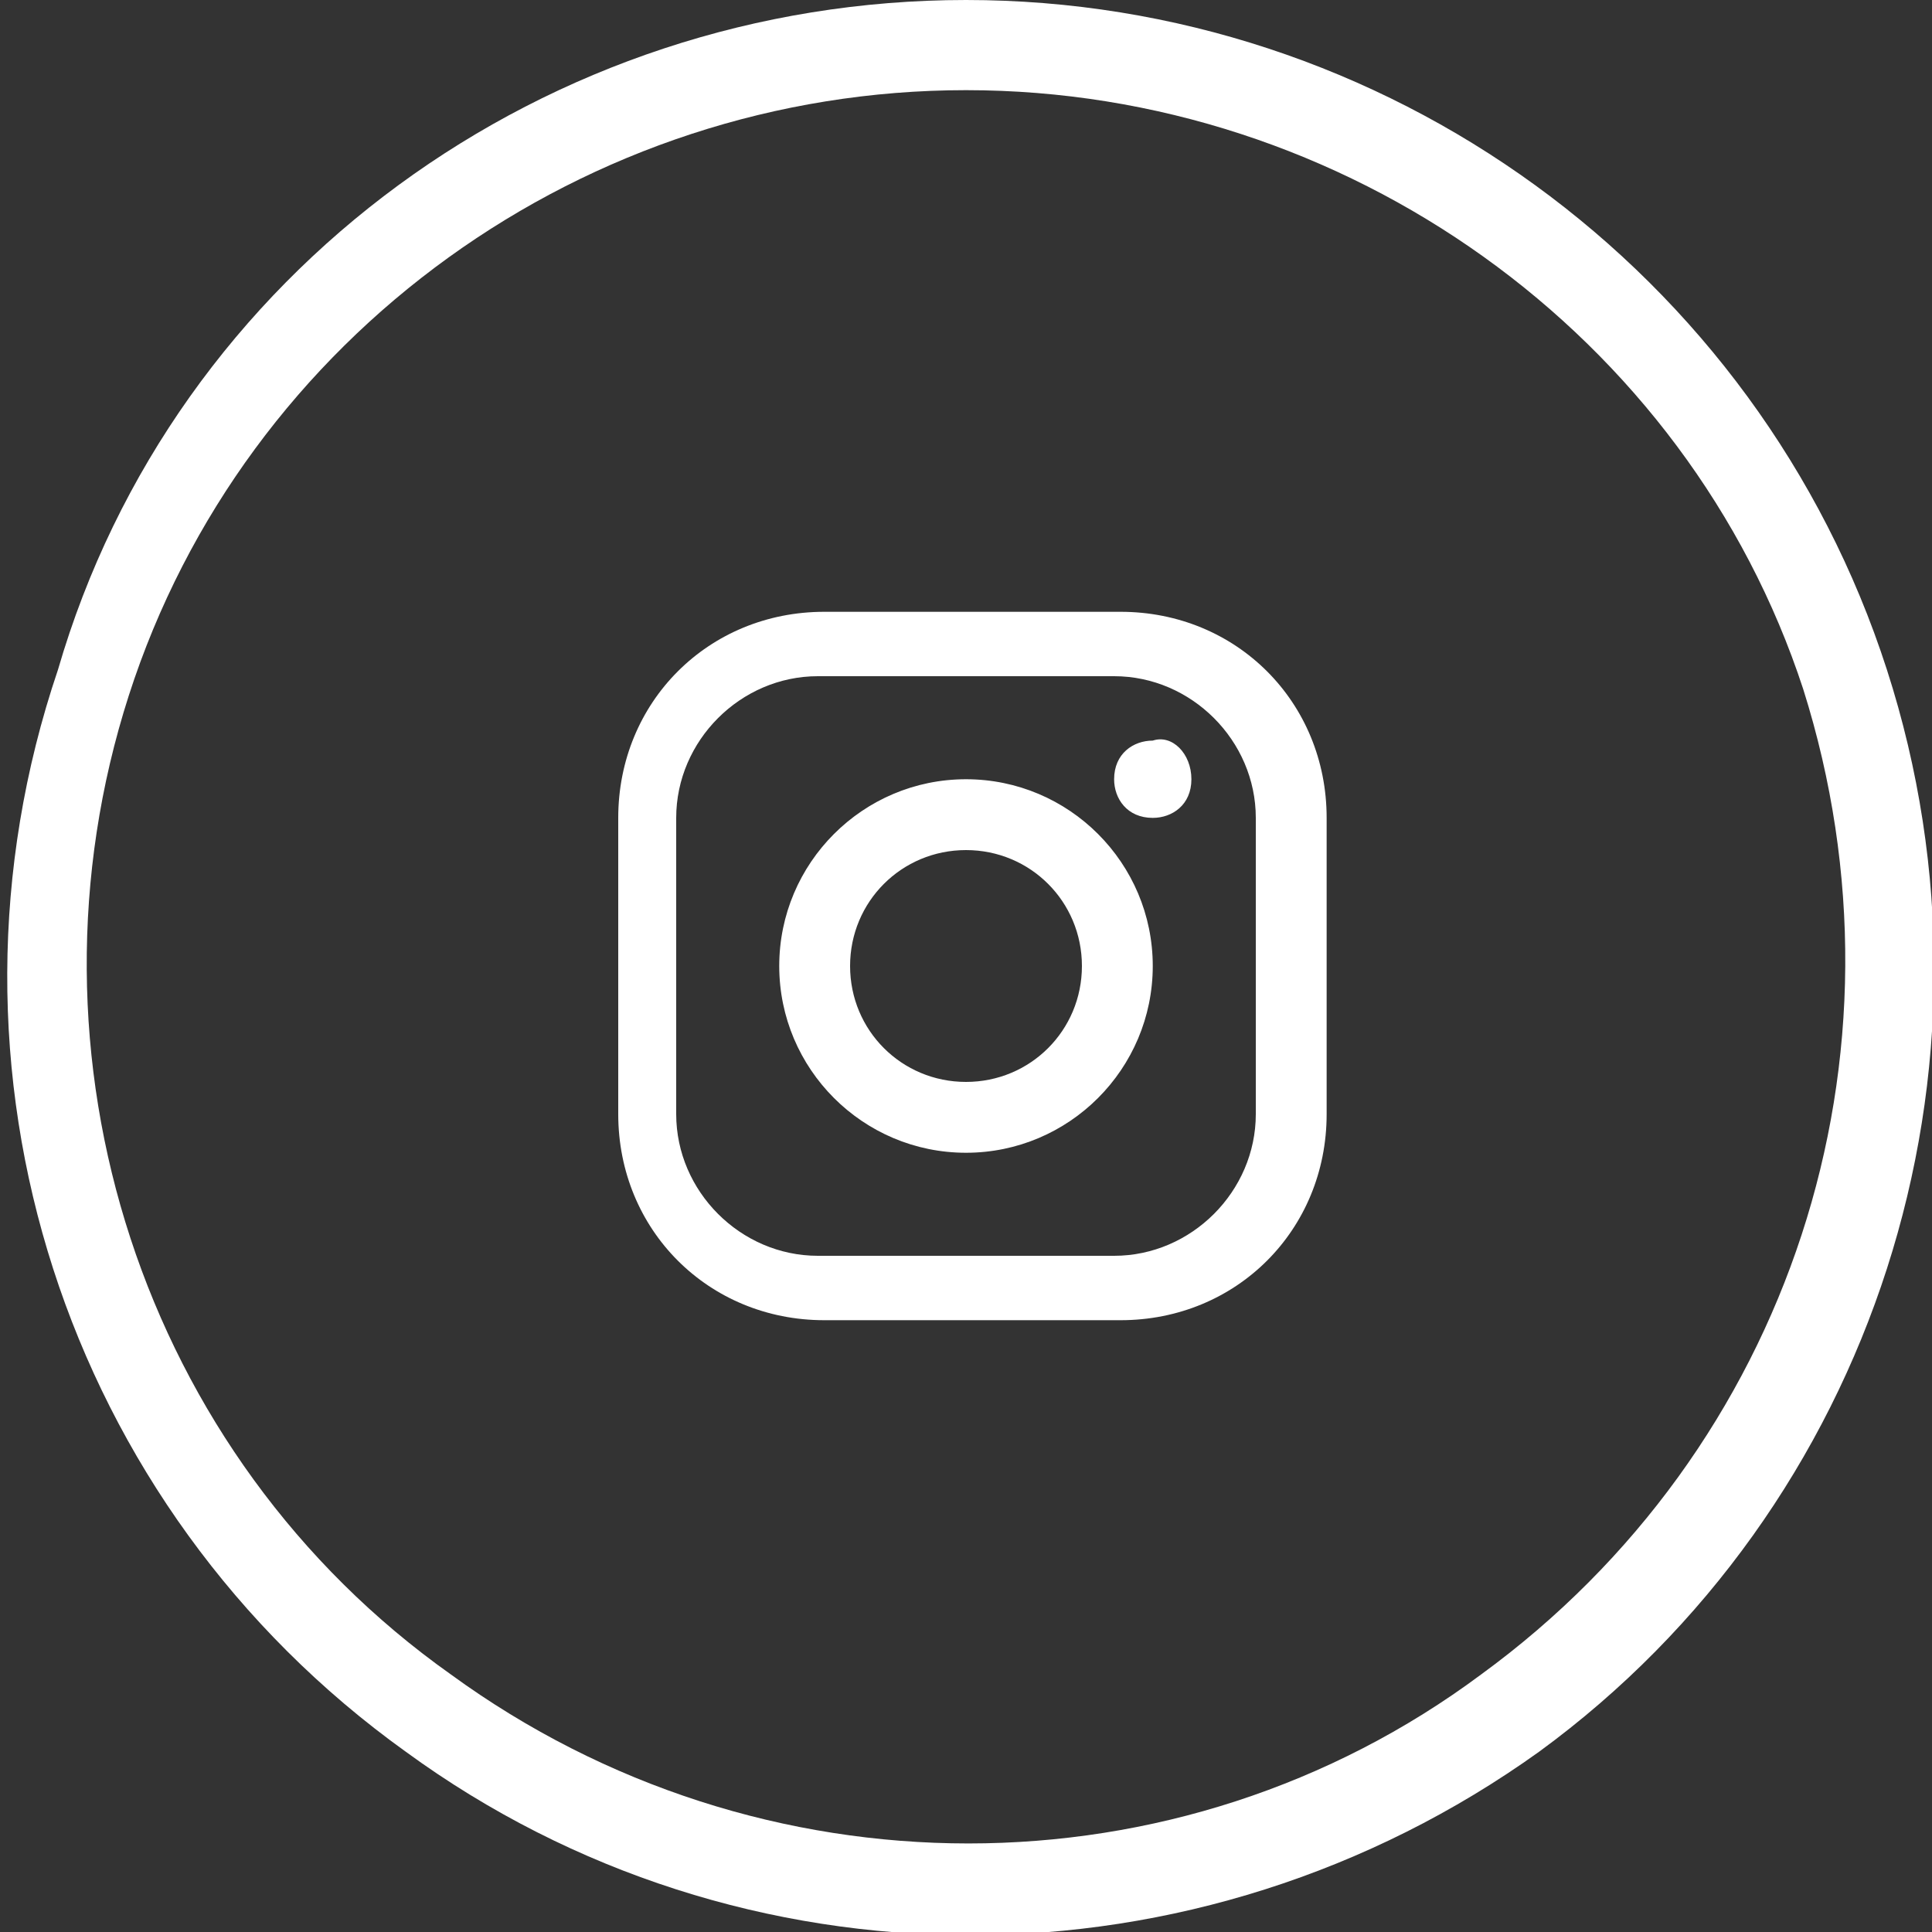
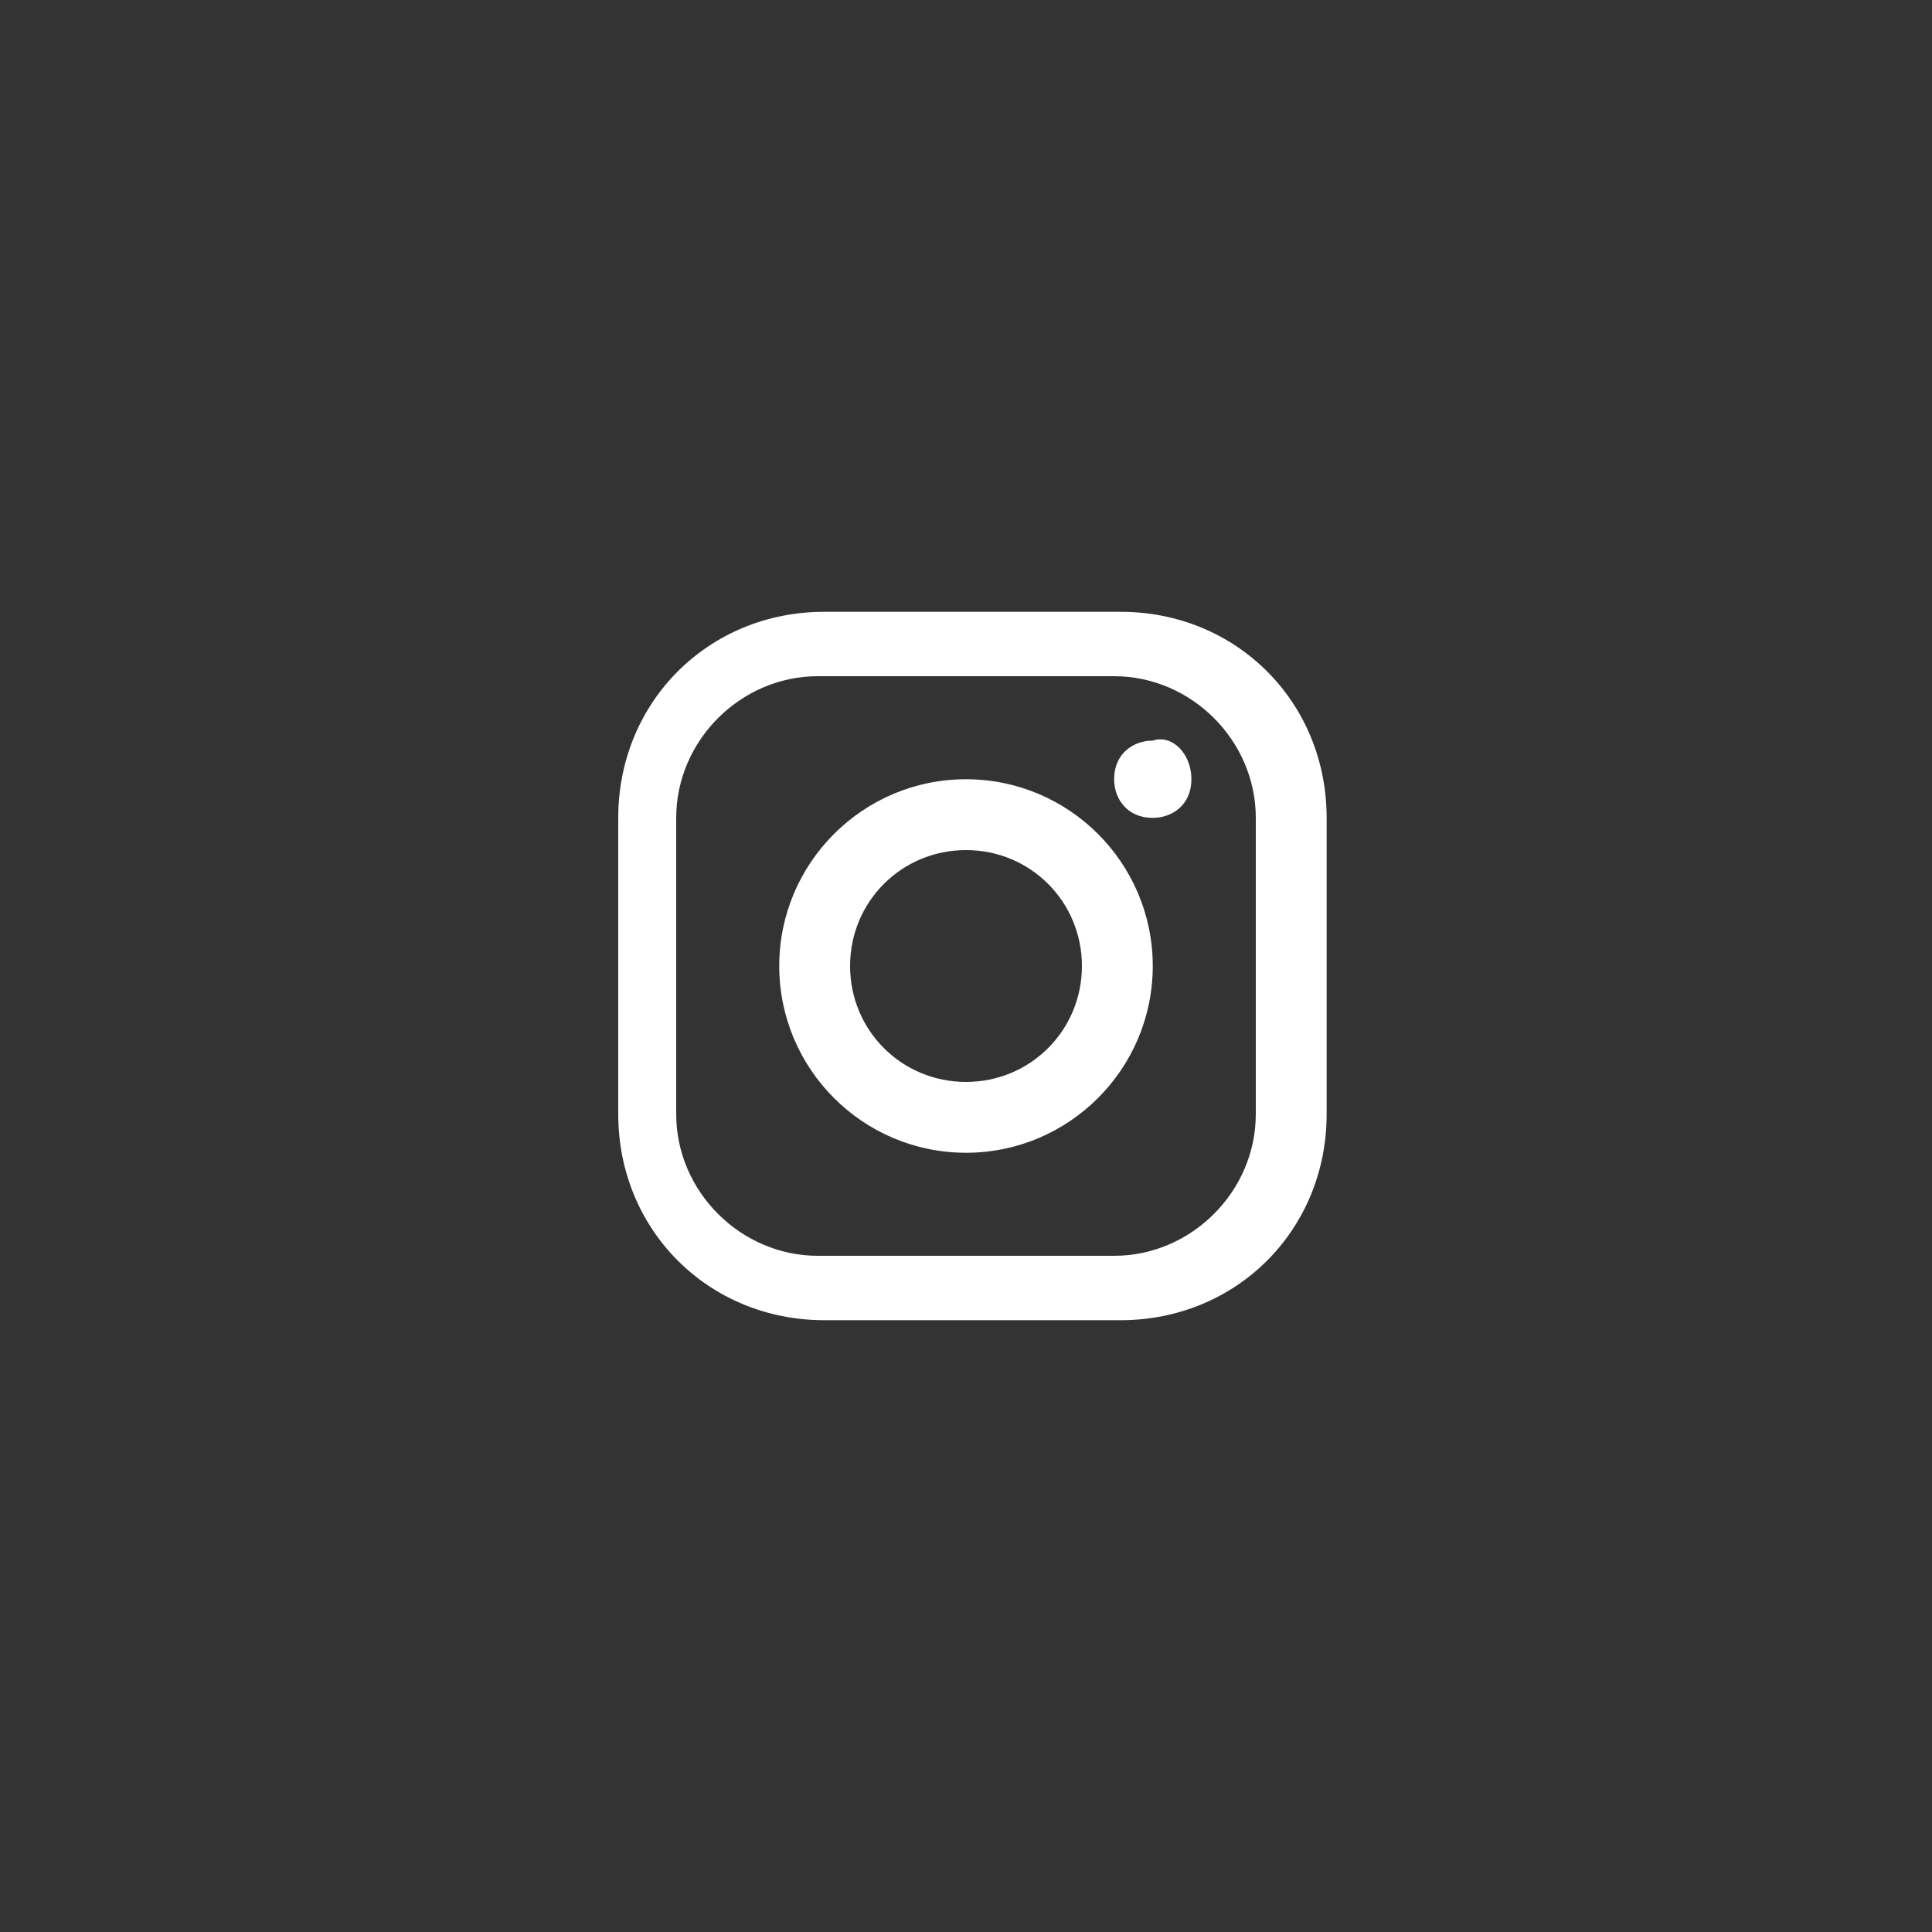
<svg xmlns="http://www.w3.org/2000/svg" version="1.1" id="Layer_1" x="0px" y="0px" width="30" height="30" viewBox="0 0 30 30" style="enable-background:new 0 0 30 30;" xml:space="preserve">
  <rect x="0" y="0" width="30" height="30" fill="#333333" stroke="none" />
  <style type="text/css"> .st0{fill:#FFFFFF;} </style>
  <g>
-     <path id="XMLID_112_" class="st0" d="M29.3,10.4c2,6.2-0.2,13-5.4,16.8c-5.3,3.8-12.4,3.8-17.6,0c-5.3-3.8-7.5-10.6-5.4-16.8 C2.7,4.2,8.5,0,15,0C21.5,0,27.3,4.2,29.3,10.4z M15,1.4c-5.9,0-11.2,3.8-13,9.4C0.2,16.4,2.2,22.6,7,26c4.8,3.5,11.3,3.5,16,0 c4.8-3.5,6.8-9.6,5-15.3C26.2,5.2,20.9,1.4,15,1.4z" />
    <path id="XMLID_11_" class="st0" d="M18.5,12.1c0,0.4-0.3,0.6-0.6,0.6c-0.4,0-0.6-0.3-0.6-0.6c0-0.4,0.3-0.6,0.6-0.6h0 C18.2,11.4,18.5,11.7,18.5,12.1z M20.6,15L20.6,15l0,2.3c0,1.8-1.4,3.2-3.2,3.2l-2.3,0l0,0l-2.3,0c-1.8,0-3.2-1.4-3.2-3.2l0-2.3 l0,0l0-2.3c0-1.8,1.4-3.2,3.2-3.2l2.3,0l0,0l2.3,0c1.8,0,3.2,1.4,3.2,3.2L20.6,15z M19.5,15l0-2.3c0-1.2-1-2.2-2.2-2.2l-2.3,0 l-2.3,0c-1.2,0-2.2,1-2.2,2.2l0,2.3l0,2.3c0,1.2,1,2.2,2.2,2.2l2.3,0l2.3,0c1.2,0,2.2-1,2.2-2.2L19.5,15z M17.9,15 c0,1.6-1.3,2.9-2.9,2.9s-2.9-1.3-2.9-2.9s1.3-2.9,2.9-2.9l0,0C16.6,12.1,17.9,13.4,17.9,15z M16.8,15c0-1-0.8-1.8-1.8-1.8 c-1,0-1.8,0.8-1.8,1.8c0,1,0.8,1.8,1.8,1.8l0,0C16,16.8,16.8,16,16.8,15L16.8,15z" />
  </g>
</svg>